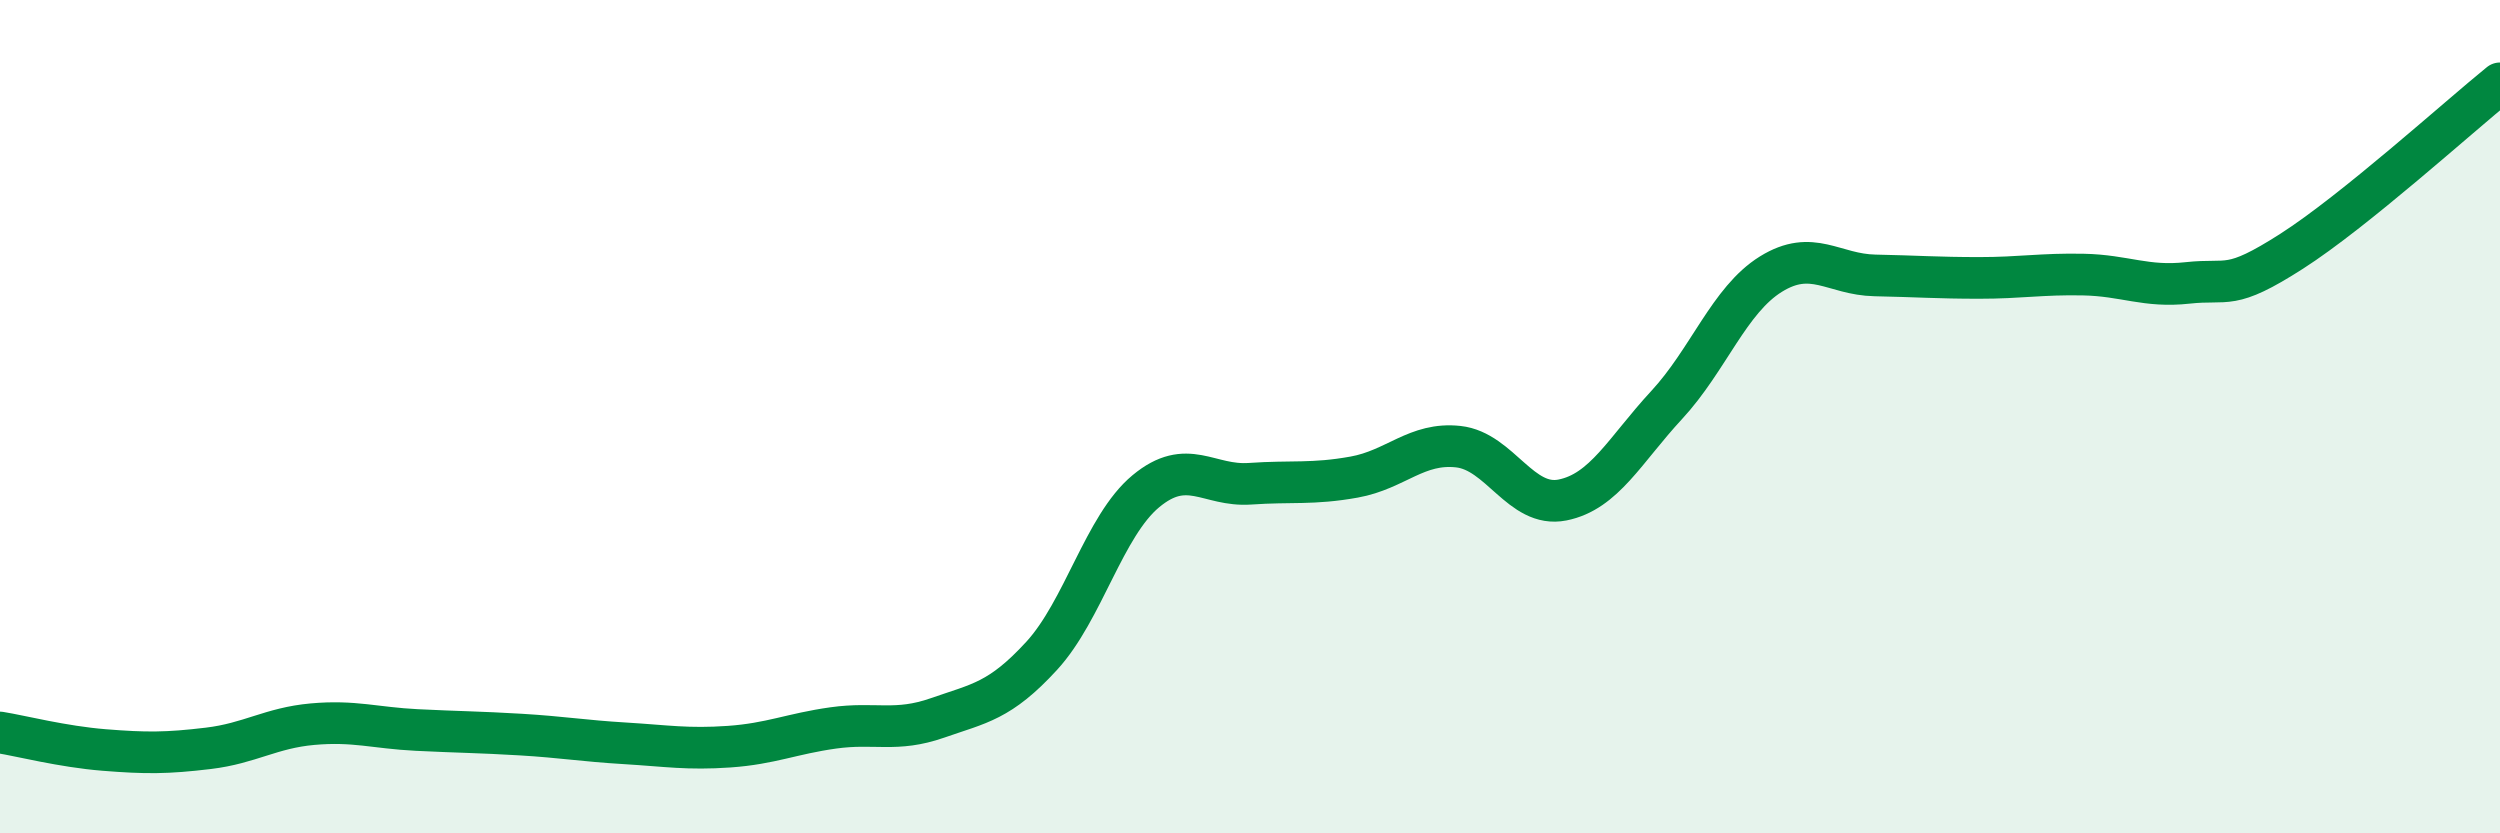
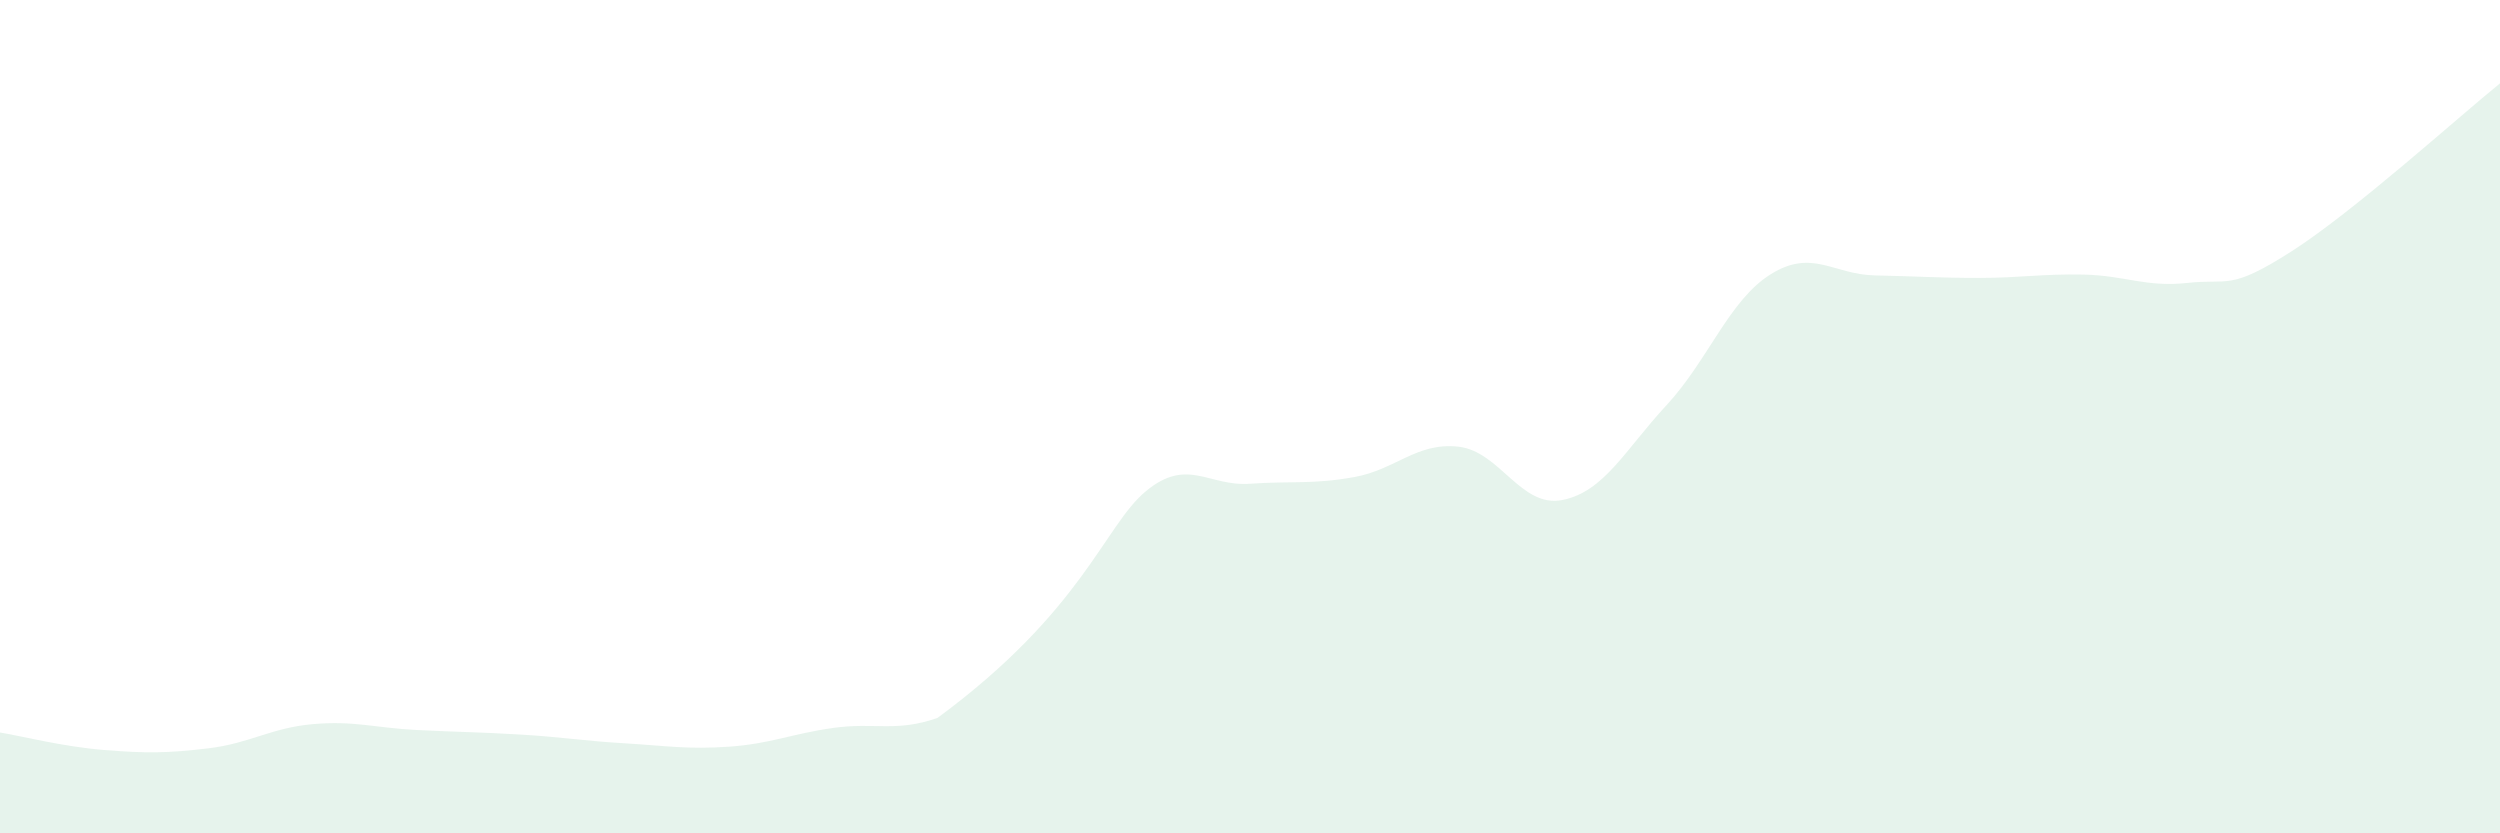
<svg xmlns="http://www.w3.org/2000/svg" width="60" height="20" viewBox="0 0 60 20">
-   <path d="M 0,17.58 C 0.5,17.66 1.5,17.92 2.5,18 C 3.5,18.08 4,18.08 5,17.96 C 6,17.84 6.5,17.47 7.5,17.38 C 8.5,17.29 9,17.47 10,17.52 C 11,17.57 11.5,17.57 12.5,17.63 C 13.5,17.69 14,17.78 15,17.84 C 16,17.9 16.5,17.99 17.5,17.92 C 18.5,17.85 19,17.61 20,17.47 C 21,17.33 21.5,17.58 22.5,17.23 C 23.5,16.88 24,16.83 25,15.74 C 26,14.65 26.5,12.62 27.5,11.79 C 28.5,10.96 29,11.68 30,11.61 C 31,11.54 31.5,11.63 32.5,11.45 C 33.5,11.27 34,10.61 35,10.72 C 36,10.83 36.5,12.2 37.5,12 C 38.5,11.8 39,10.8 40,9.72 C 41,8.64 41.5,7.2 42.5,6.58 C 43.5,5.96 44,6.59 45,6.61 C 46,6.63 46.5,6.67 47.5,6.67 C 48.5,6.67 49,6.57 50,6.59 C 51,6.61 51.5,6.9 52.5,6.79 C 53.5,6.68 53.5,6.99 55,6.03 C 56.5,5.07 59,2.81 60,2L60 20L0 20Z" fill="#008740" opacity="0.1" stroke-linecap="round" stroke-linejoin="round" />
-   <path d="M 0,17.58 C 0.5,17.66 1.5,17.92 2.5,18 C 3.5,18.08 4,18.08 5,17.96 C 6,17.84 6.5,17.47 7.5,17.38 C 8.5,17.29 9,17.47 10,17.52 C 11,17.57 11.5,17.57 12.5,17.63 C 13.5,17.69 14,17.78 15,17.84 C 16,17.9 16.5,17.99 17.5,17.92 C 18.5,17.85 19,17.61 20,17.47 C 21,17.33 21.5,17.58 22.5,17.23 C 23.5,16.88 24,16.83 25,15.74 C 26,14.65 26.5,12.62 27.5,11.79 C 28.5,10.96 29,11.68 30,11.61 C 31,11.54 31.5,11.63 32.5,11.45 C 33.5,11.27 34,10.61 35,10.72 C 36,10.83 36.5,12.2 37.5,12 C 38.5,11.8 39,10.8 40,9.72 C 41,8.64 41.5,7.2 42.5,6.58 C 43.5,5.96 44,6.59 45,6.61 C 46,6.63 46.5,6.67 47.5,6.67 C 48.5,6.67 49,6.57 50,6.59 C 51,6.61 51.5,6.9 52.5,6.79 C 53.5,6.68 53.5,6.99 55,6.03 C 56.5,5.07 59,2.81 60,2" stroke="#008740" stroke-width="1" fill="none" stroke-linecap="round" stroke-linejoin="round" />
+   <path d="M 0,17.58 C 0.5,17.66 1.5,17.92 2.5,18 C 3.5,18.08 4,18.08 5,17.96 C 6,17.84 6.5,17.47 7.5,17.38 C 8.5,17.29 9,17.47 10,17.52 C 11,17.57 11.5,17.57 12.5,17.63 C 13.5,17.69 14,17.78 15,17.84 C 16,17.9 16.5,17.99 17.5,17.92 C 18.5,17.85 19,17.61 20,17.47 C 21,17.33 21.5,17.58 22.5,17.23 C 26,14.65 26.5,12.62 27.5,11.79 C 28.5,10.96 29,11.68 30,11.61 C 31,11.54 31.5,11.63 32.5,11.45 C 33.5,11.27 34,10.61 35,10.72 C 36,10.83 36.5,12.2 37.5,12 C 38.5,11.8 39,10.8 40,9.72 C 41,8.64 41.5,7.2 42.5,6.58 C 43.5,5.96 44,6.59 45,6.61 C 46,6.63 46.5,6.67 47.5,6.67 C 48.5,6.67 49,6.57 50,6.59 C 51,6.61 51.5,6.9 52.5,6.79 C 53.5,6.68 53.5,6.99 55,6.03 C 56.5,5.07 59,2.81 60,2L60 20L0 20Z" fill="#008740" opacity="0.1" stroke-linecap="round" stroke-linejoin="round" />
</svg>